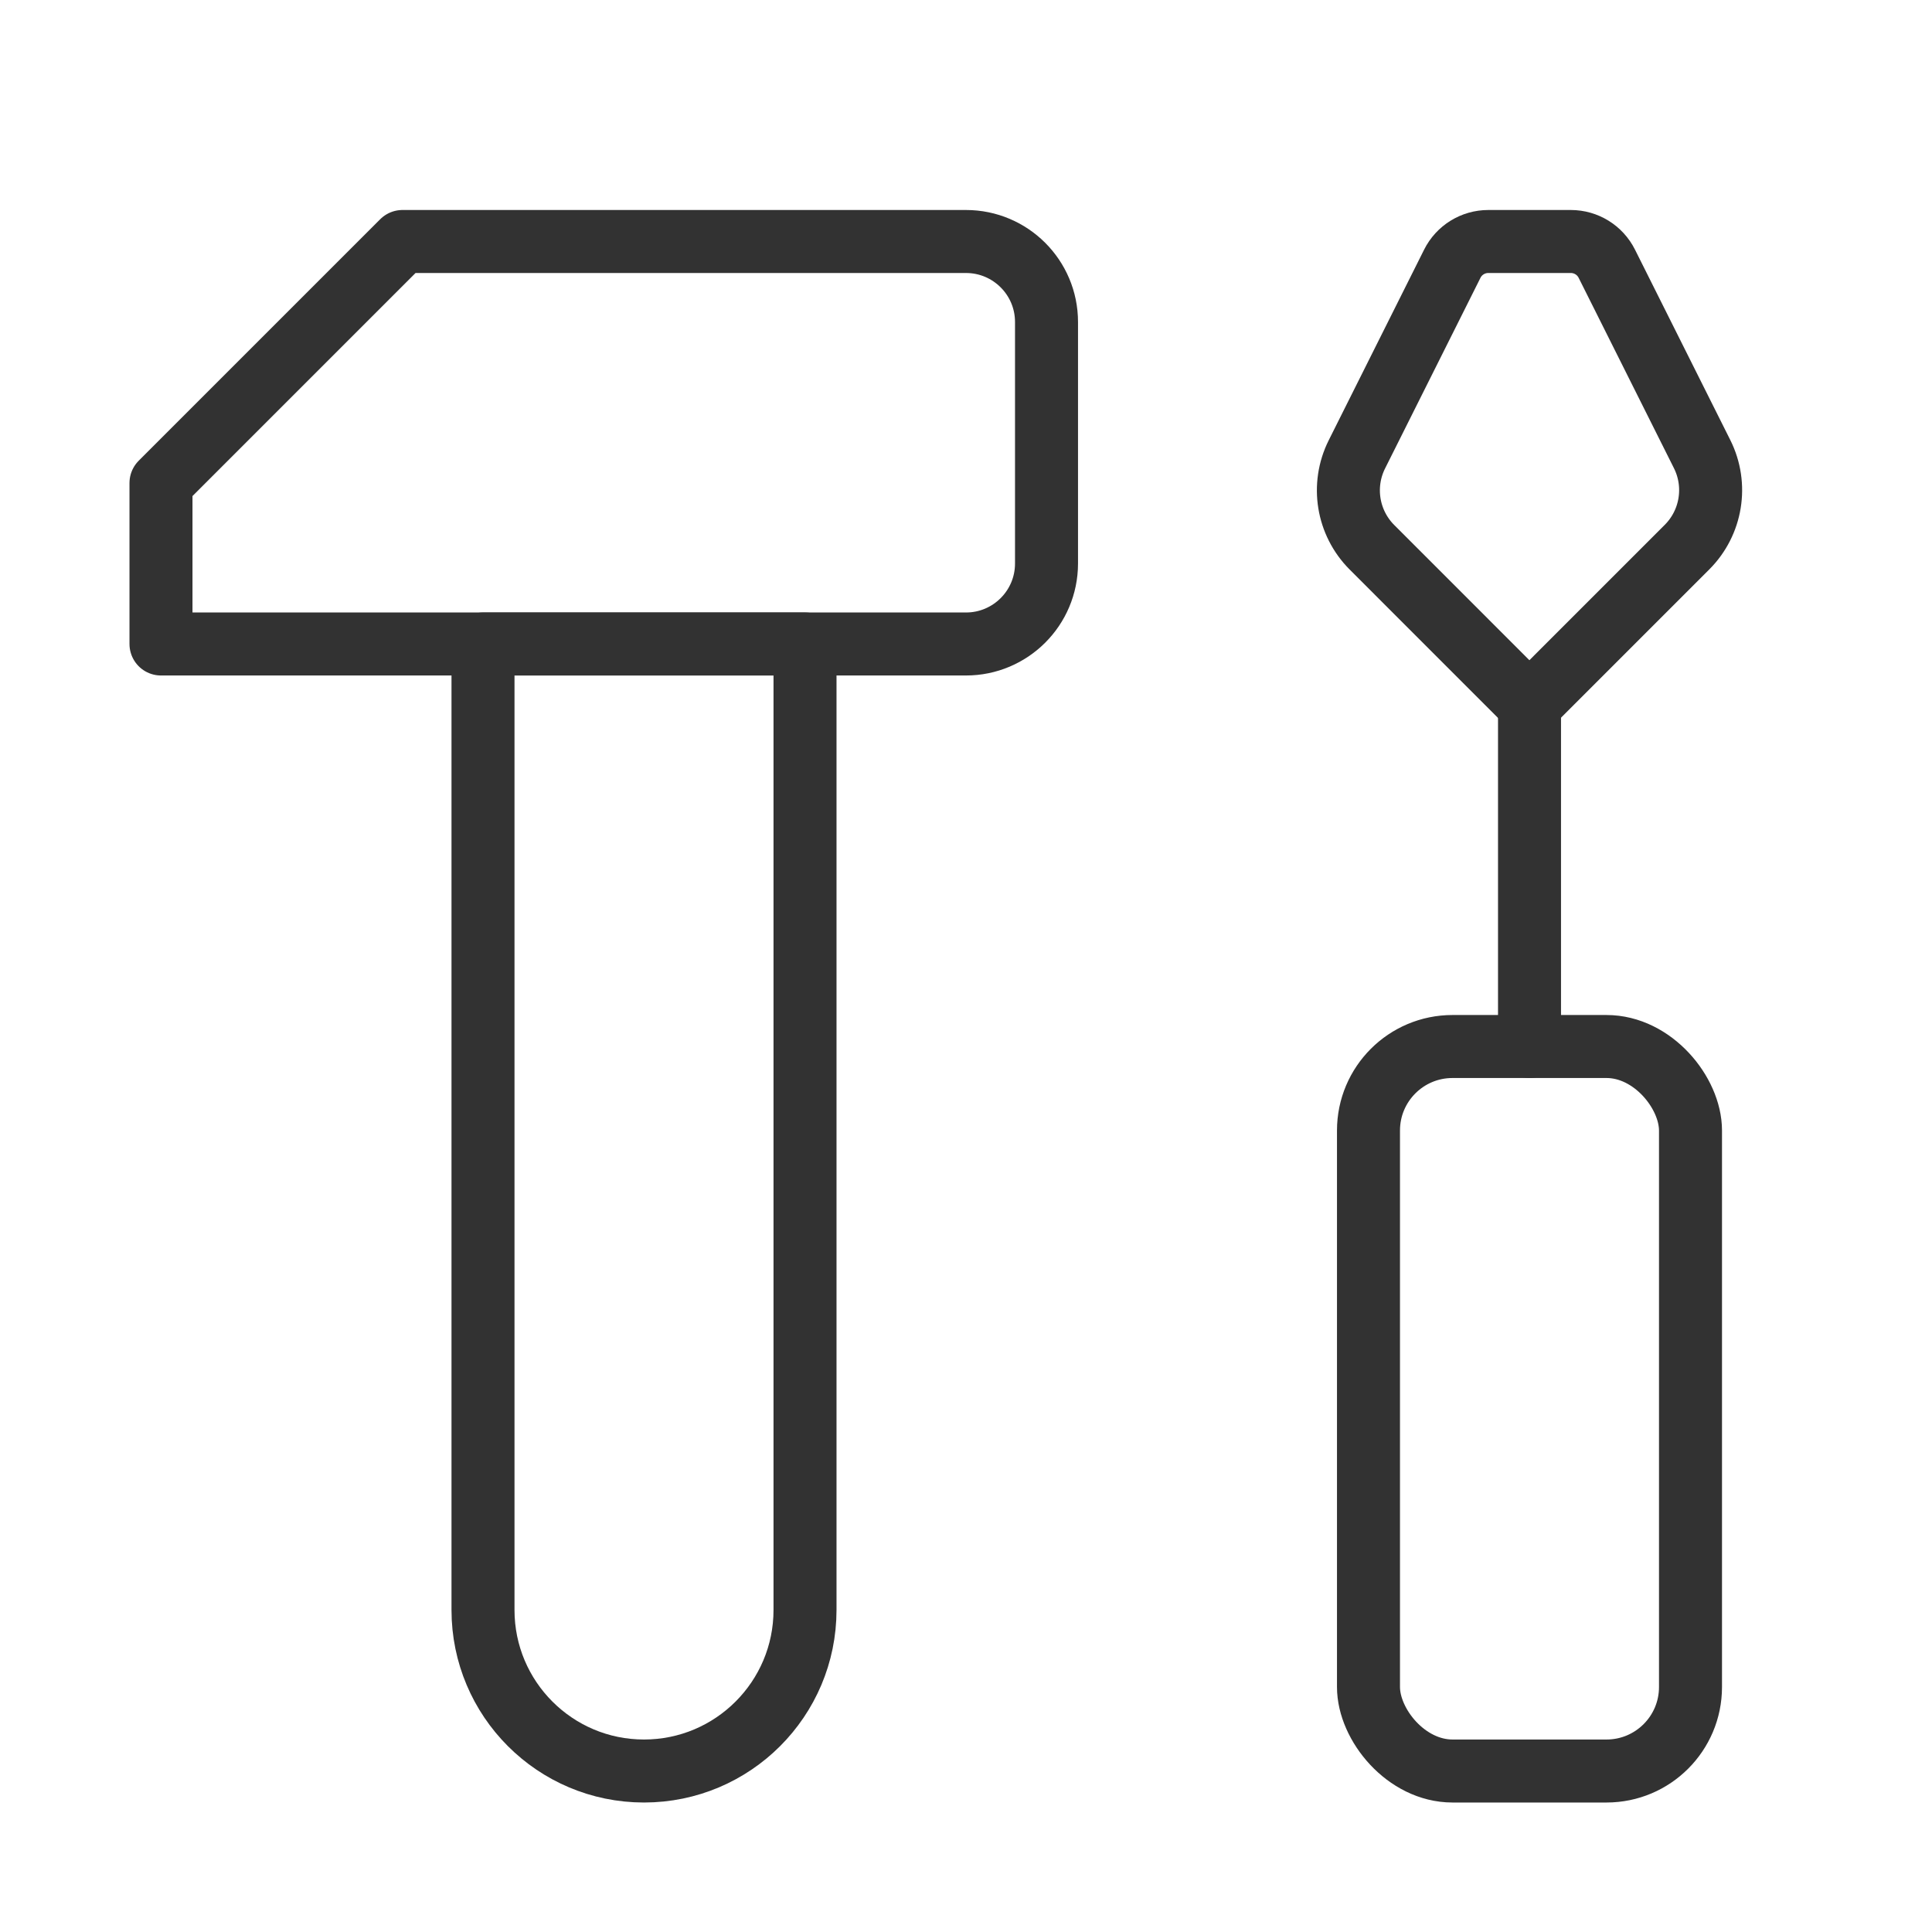
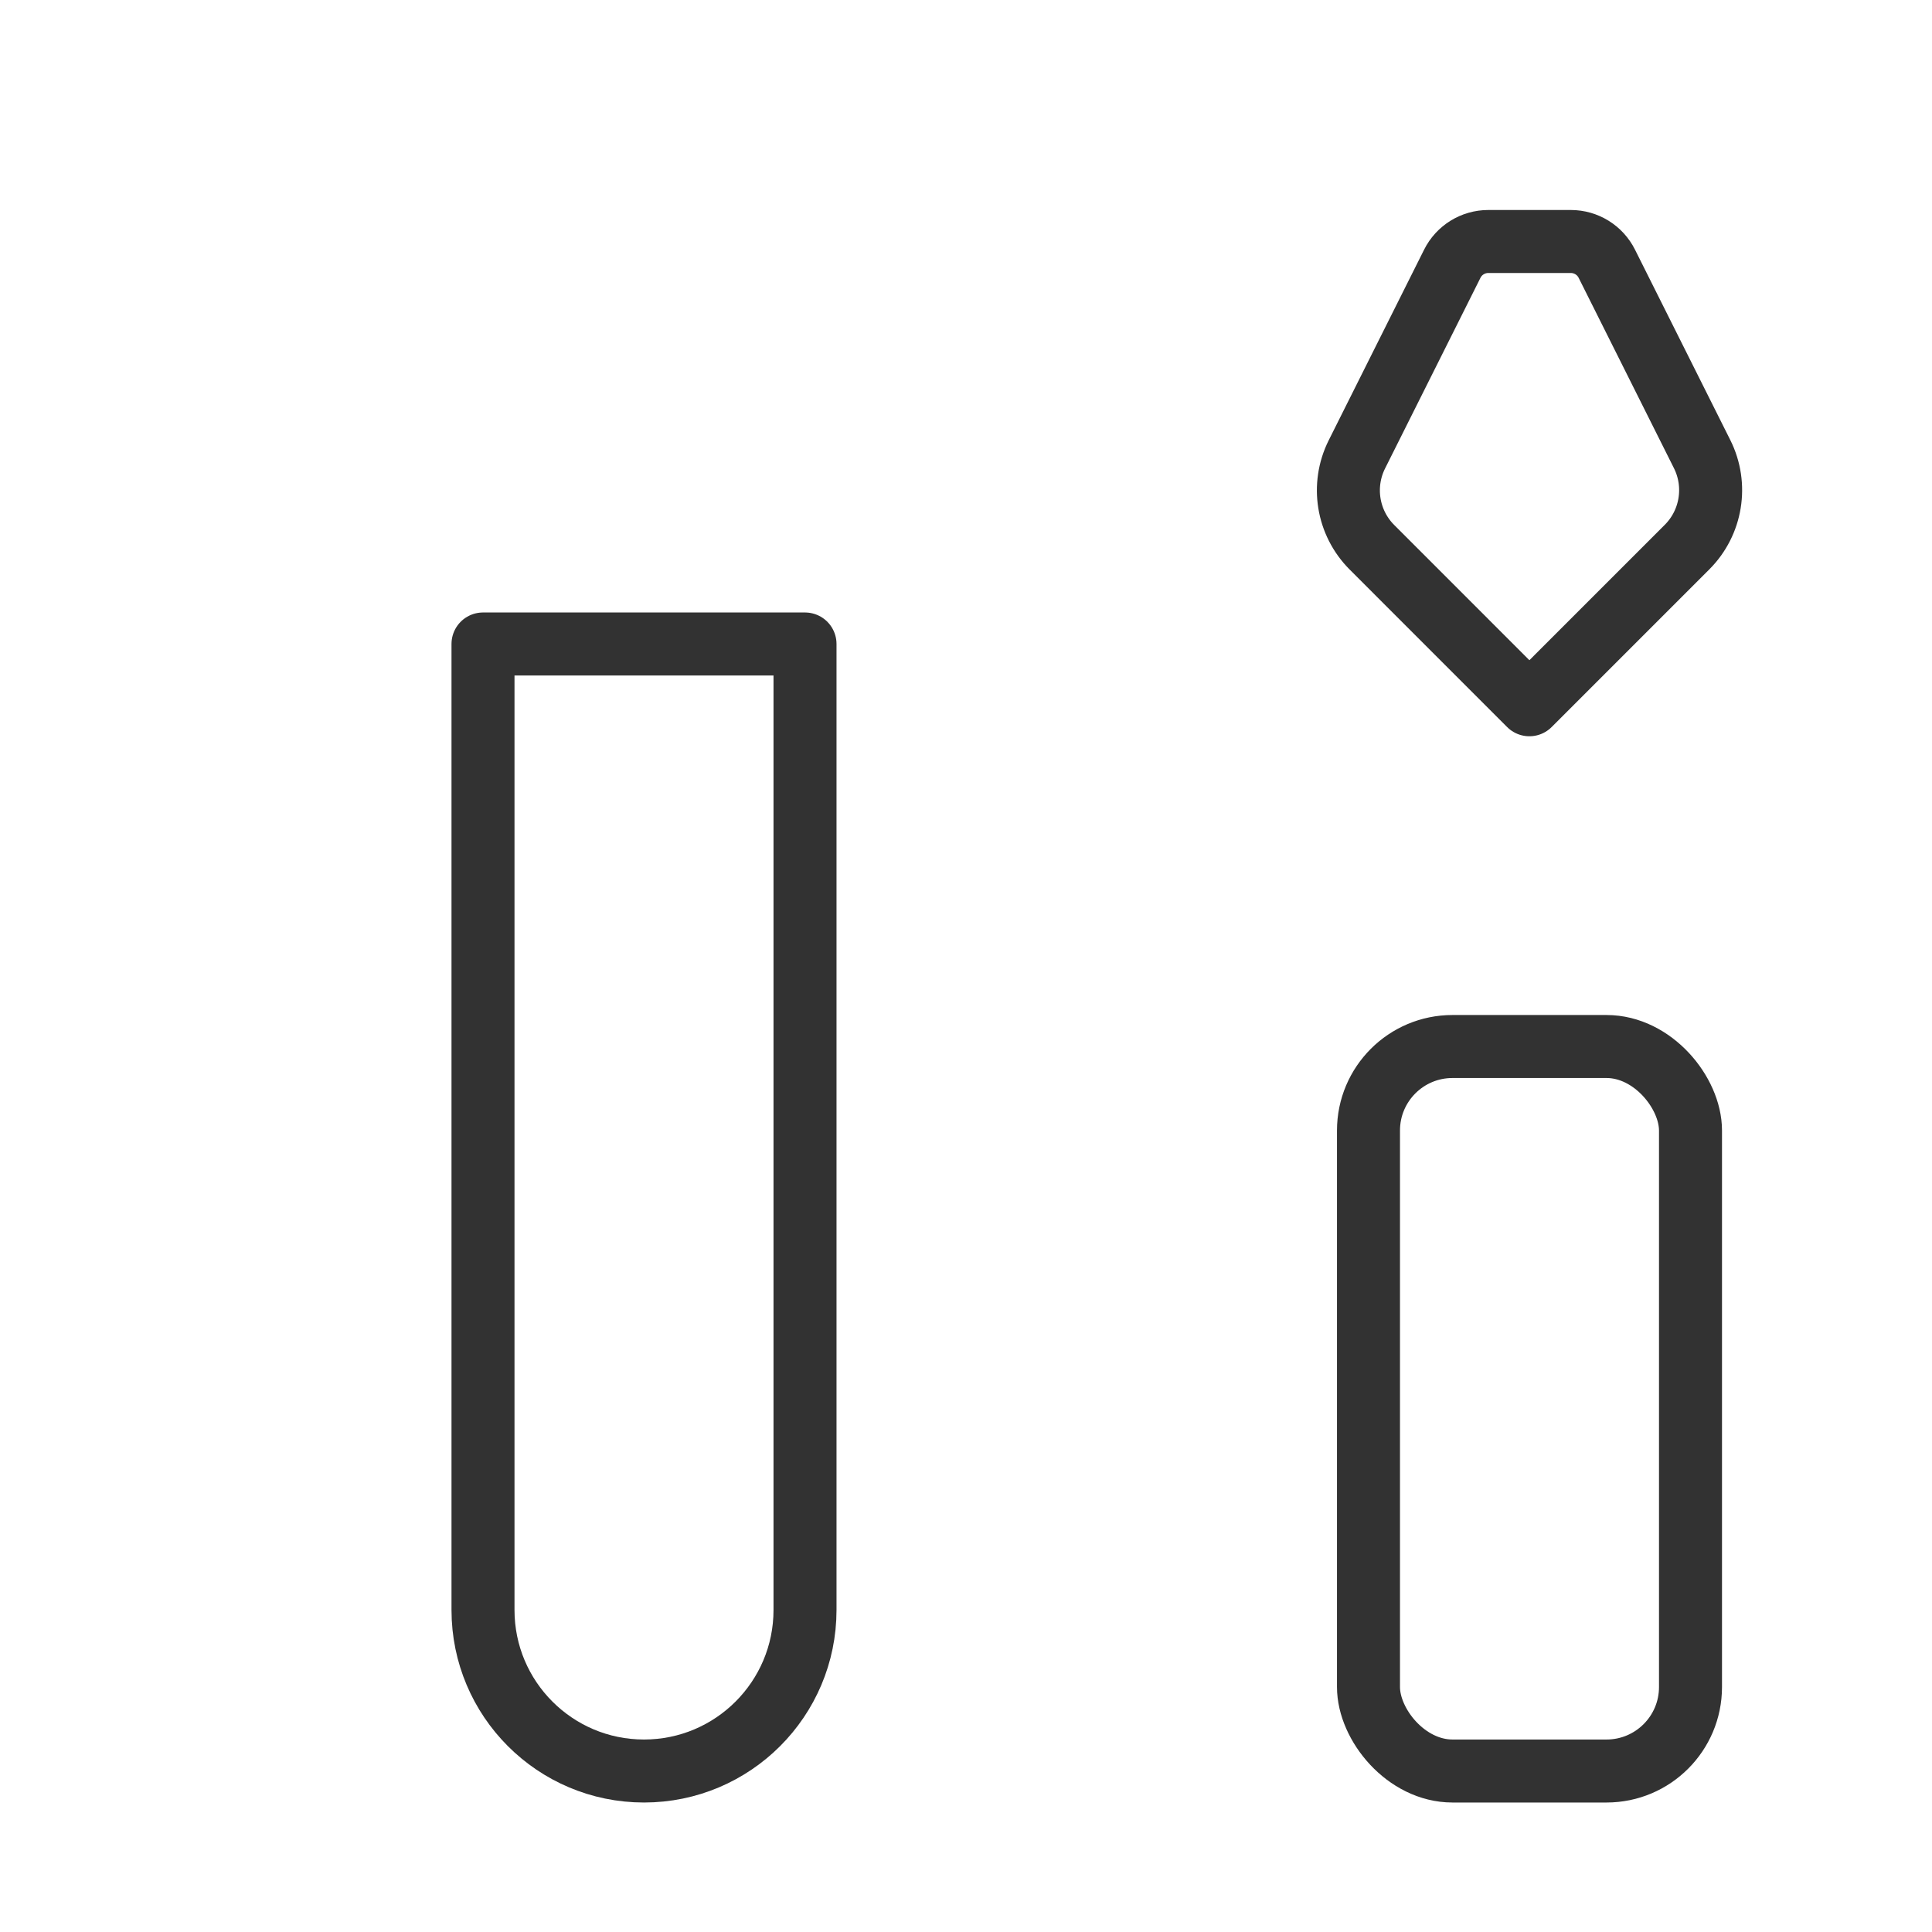
<svg xmlns="http://www.w3.org/2000/svg" width="46" height="46" viewBox="0 0 46 46" fill="none">
-   <path d="M36.417 24.917V16.78" stroke="#323232" stroke-width="1.5" stroke-linecap="round" stroke-linejoin="round" />
  <rect x="32.583" y="24.917" width="7.667" height="17.25" rx="2" stroke="#323232" stroke-width="1.5" stroke-linecap="round" stroke-linejoin="round" />
  <path fill-rule="evenodd" clip-rule="evenodd" d="M34.578 6.28L32.307 10.818C31.938 11.556 32.082 12.447 32.666 13.031L36.414 16.78L40.168 13.026C40.751 12.443 40.896 11.551 40.527 10.813L38.258 6.28C38.096 5.955 37.764 5.75 37.401 5.75H35.435C35.072 5.75 34.74 5.955 34.578 6.28V6.28Z" stroke="#323232" stroke-width="1.5" stroke-linecap="round" stroke-linejoin="round" />
-   <path fill-rule="evenodd" clip-rule="evenodd" d="M9.583 5.75L3.833 11.5V15.333H23C24.058 15.333 24.917 14.475 24.917 13.417V7.667C24.917 6.608 24.058 5.75 23 5.75H9.583Z" stroke="#323232" stroke-width="1.5" stroke-linecap="round" stroke-linejoin="round" />
  <path fill-rule="evenodd" clip-rule="evenodd" d="M11.5 15.333H19.167V38.333C19.167 40.45 17.45 42.167 15.333 42.167V42.167C13.216 42.167 11.5 40.45 11.5 38.333V15.333Z" stroke="#323232" stroke-width="1.5" stroke-linecap="round" stroke-linejoin="round" />
</svg>